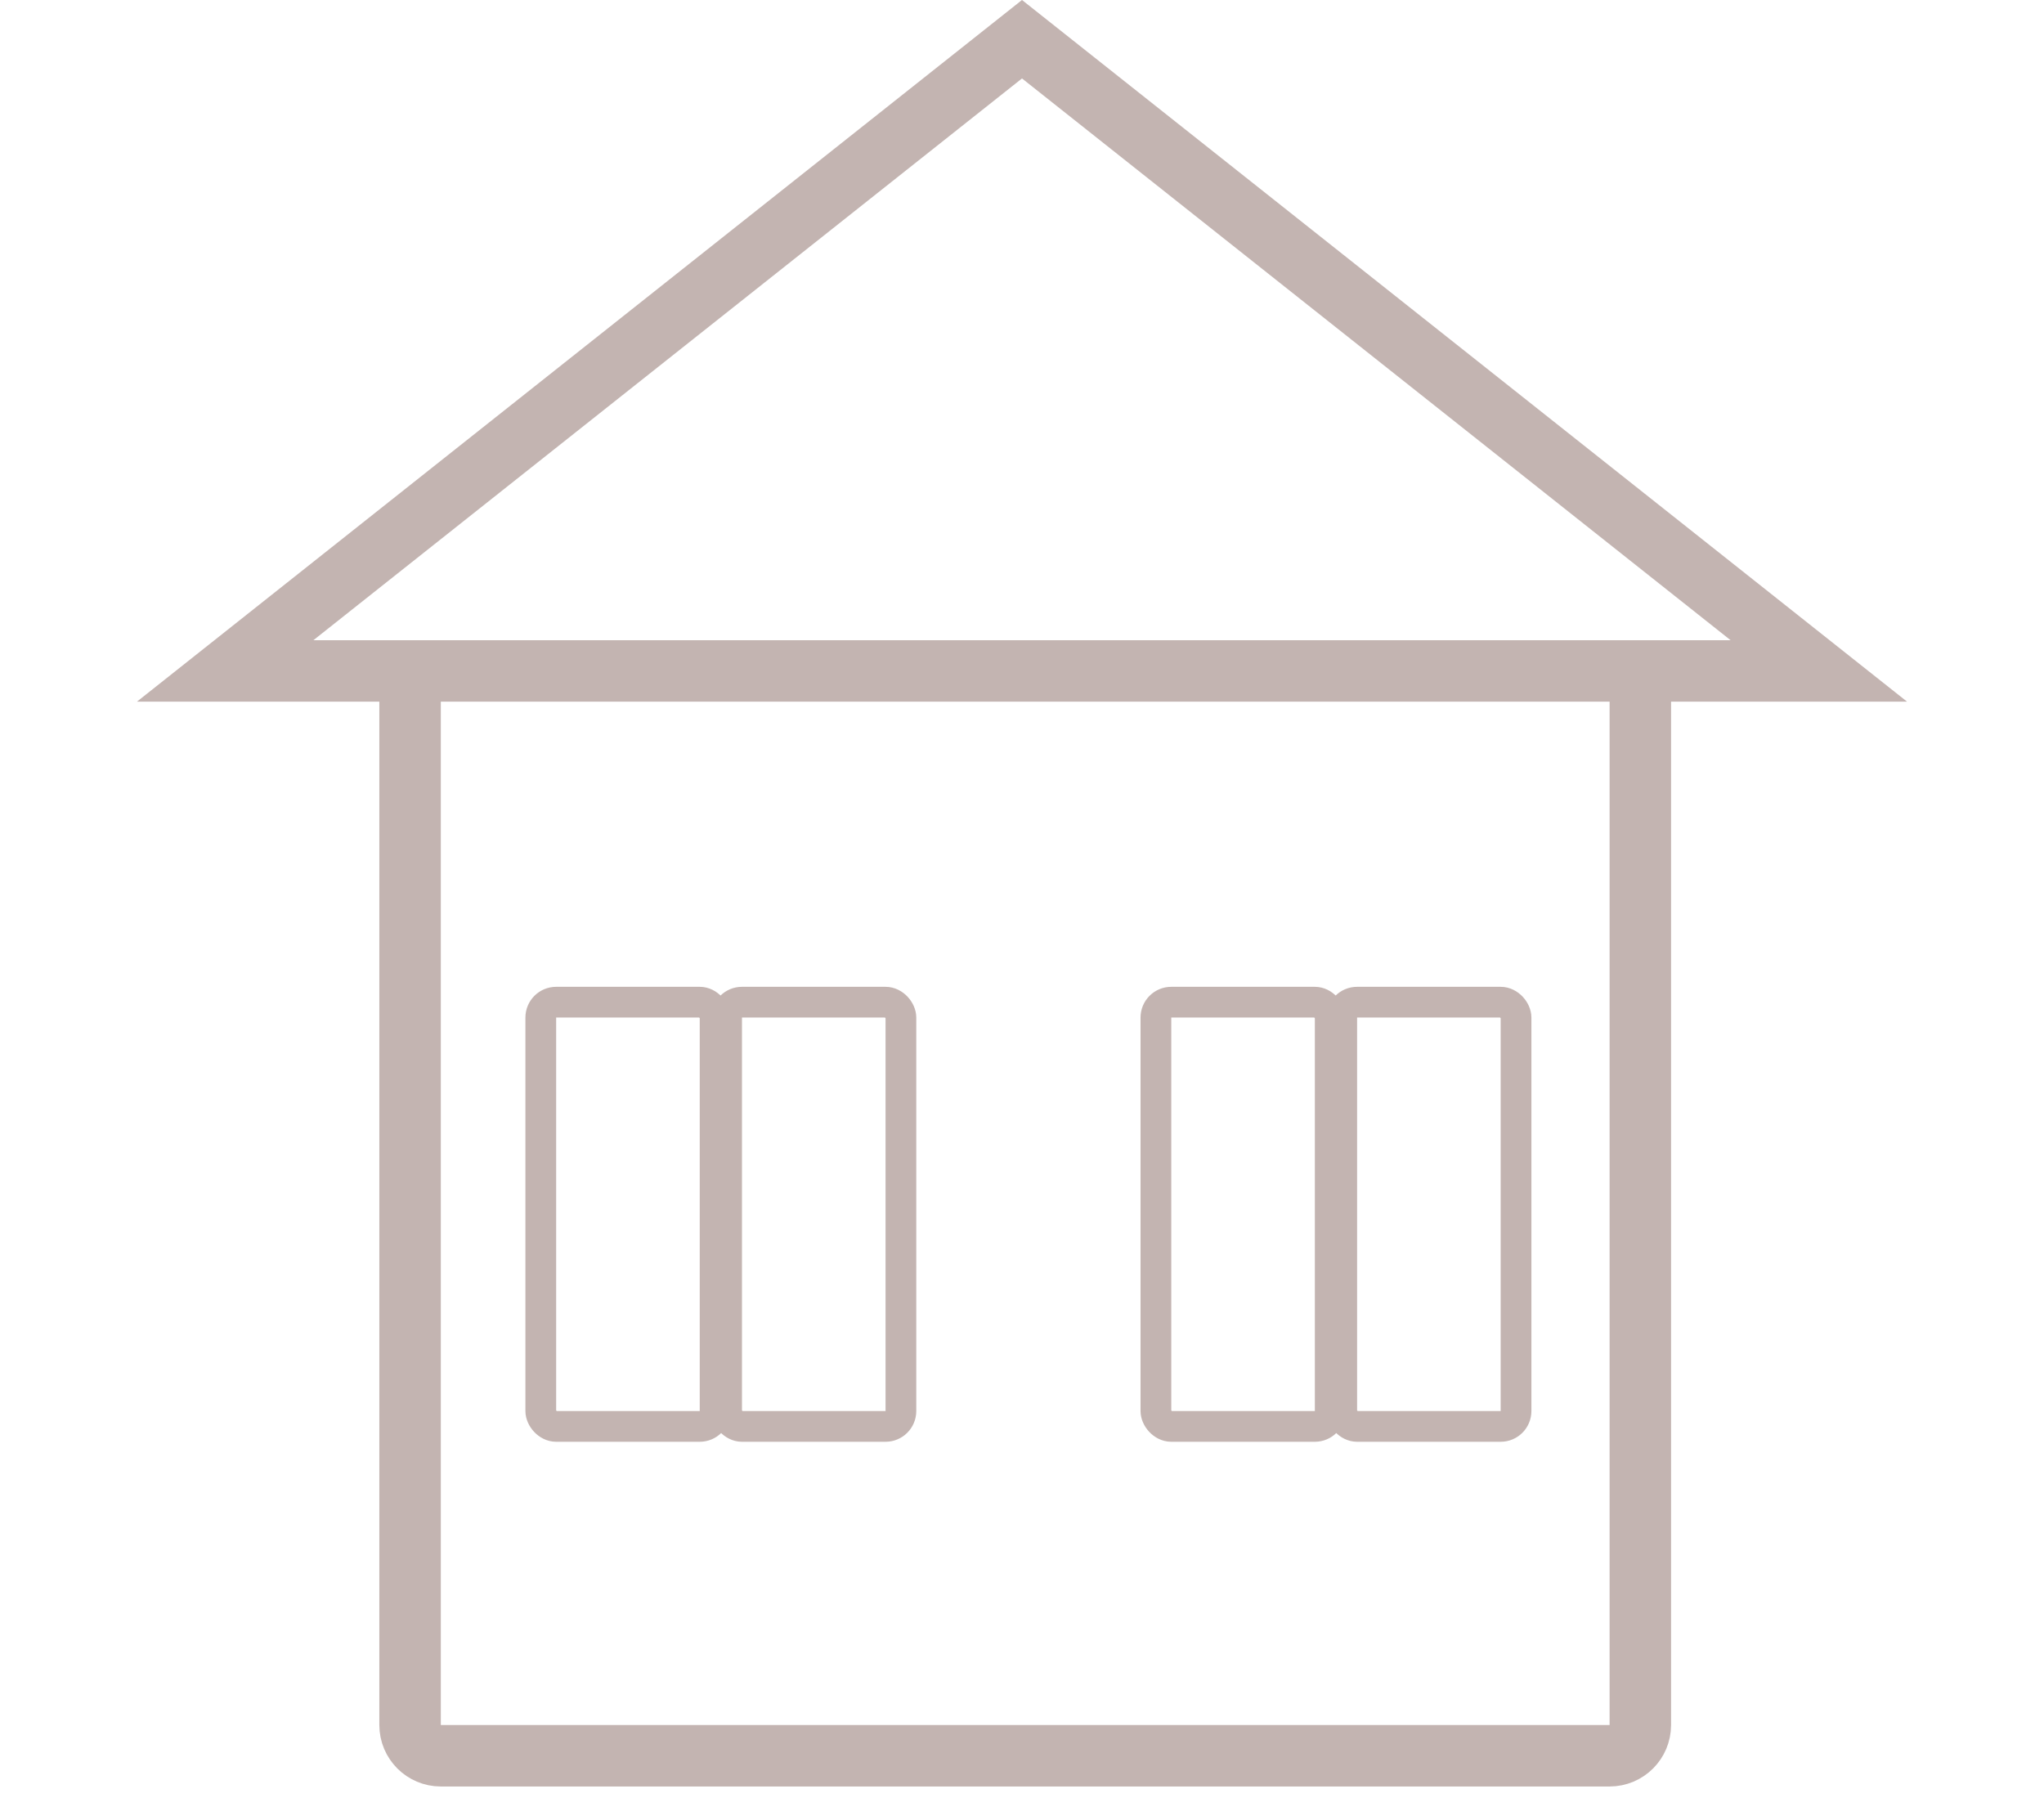
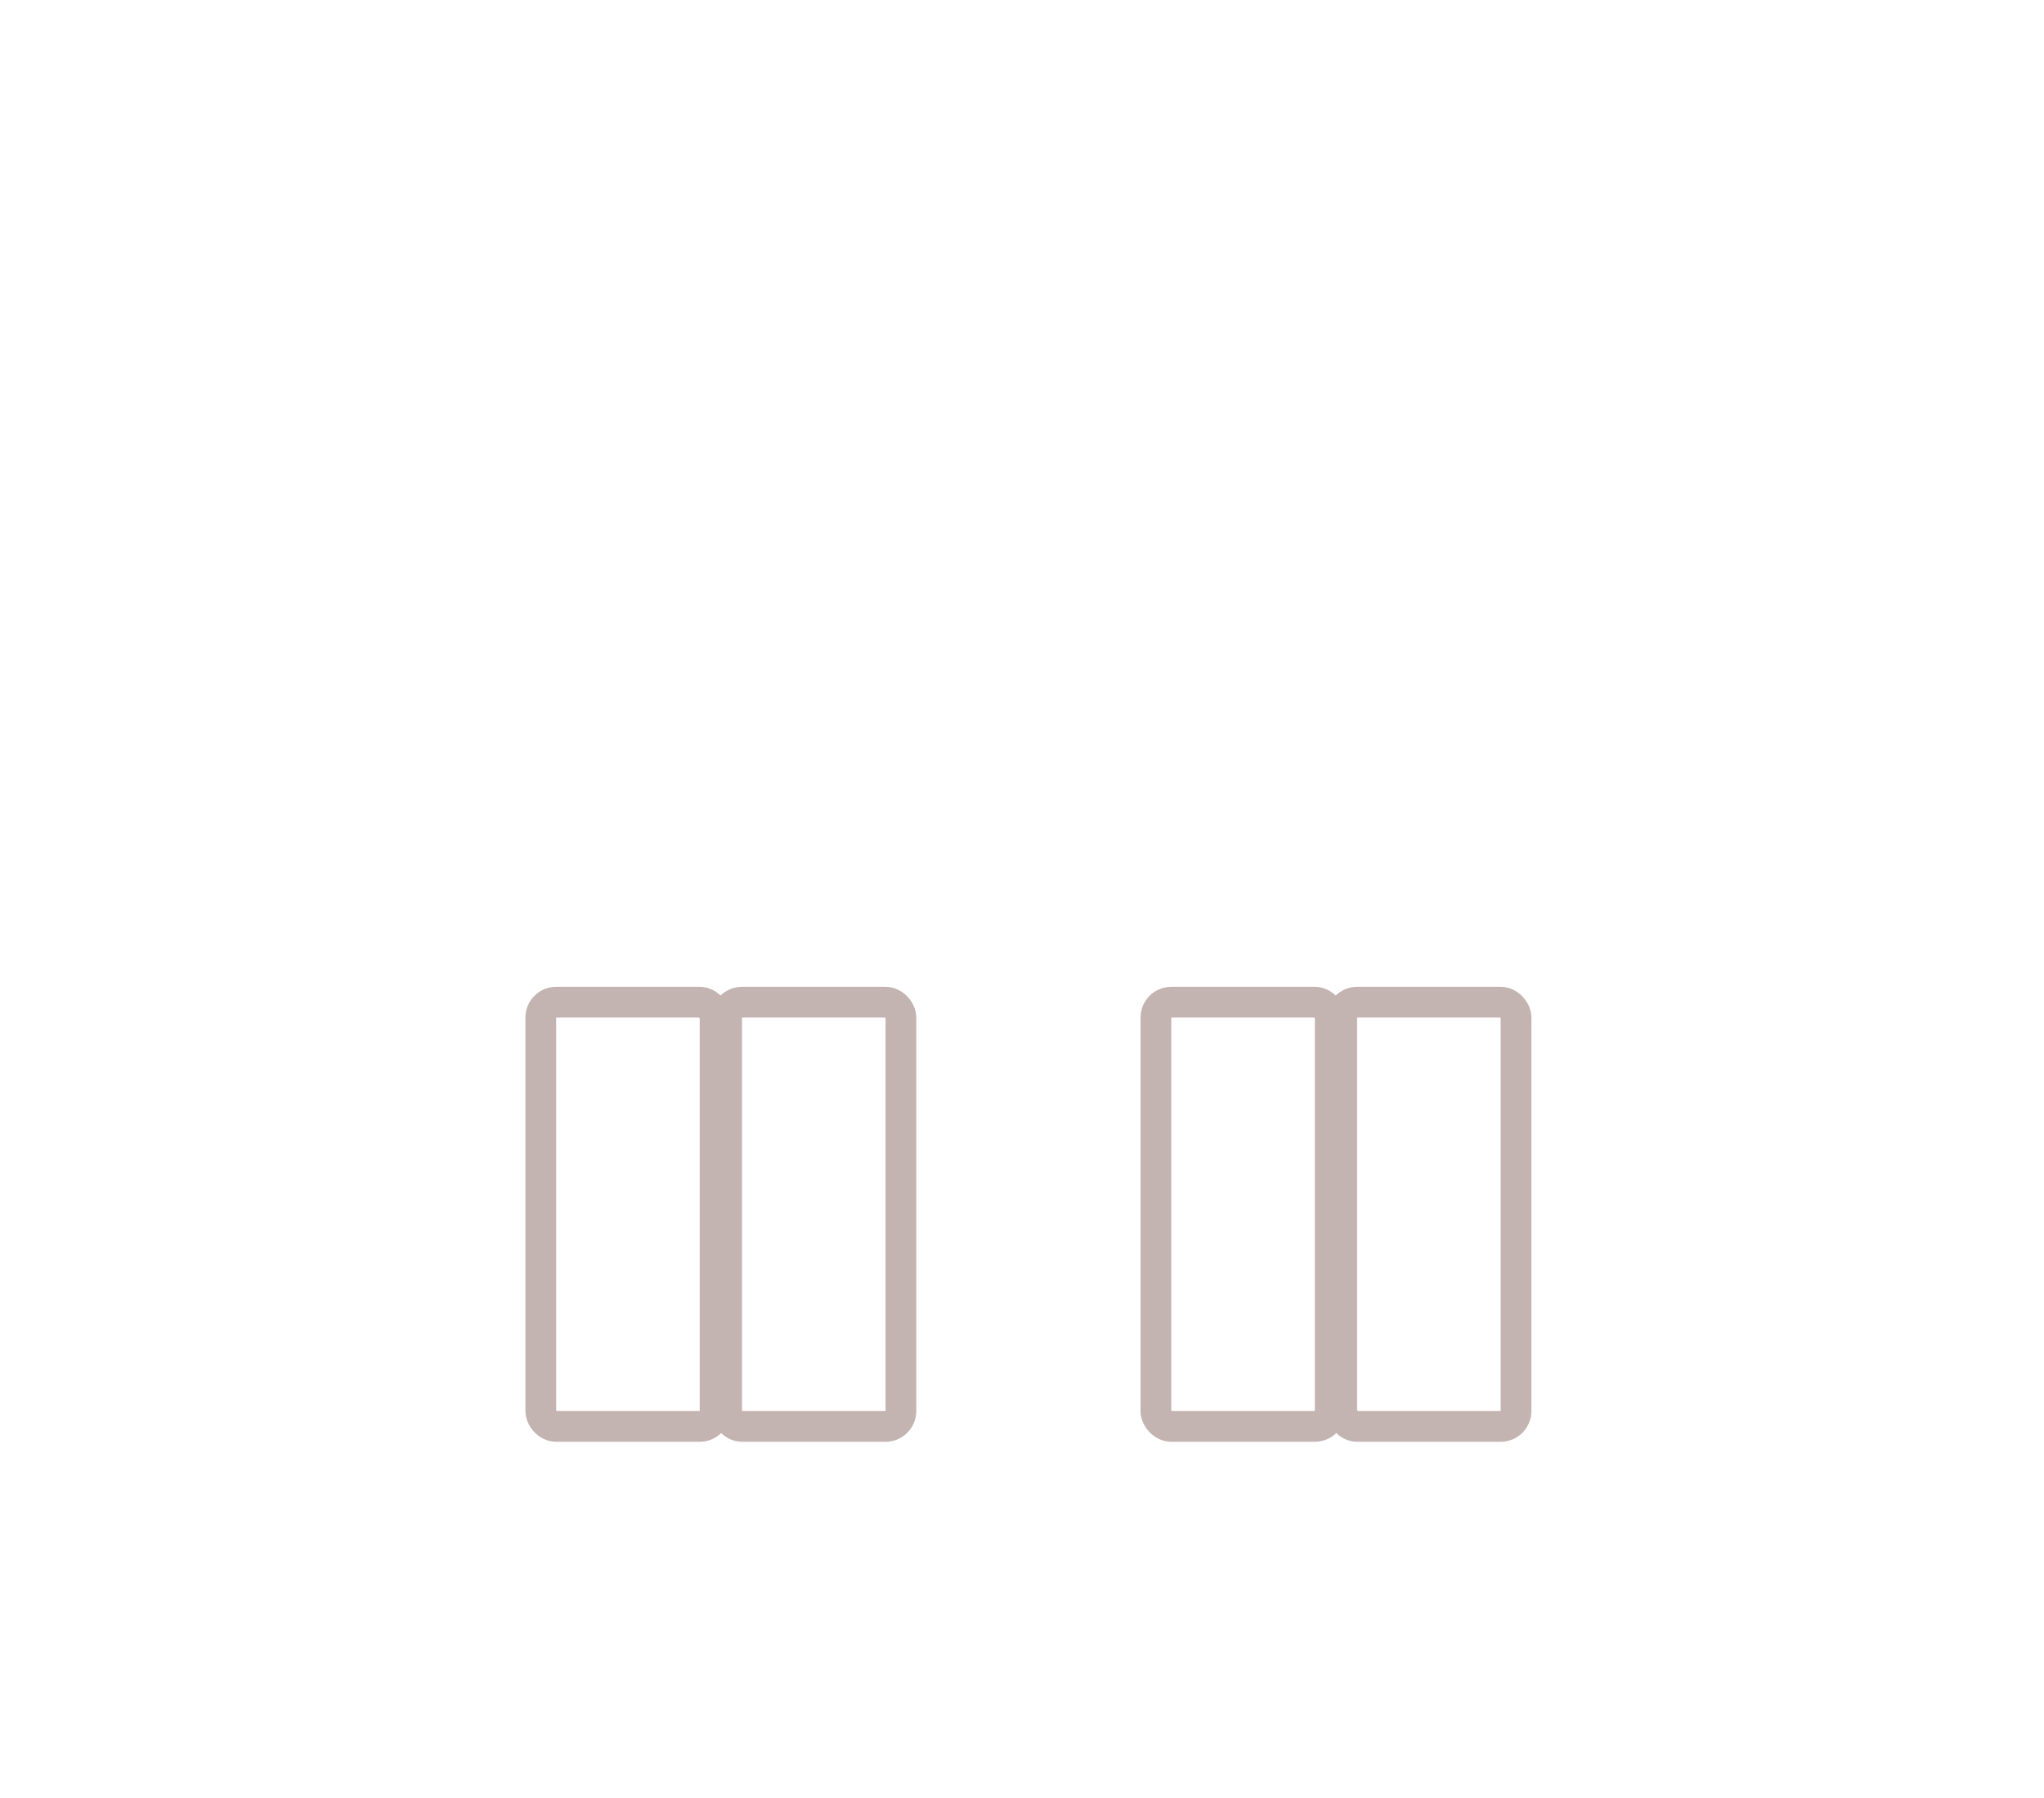
<svg xmlns="http://www.w3.org/2000/svg" width="133" height="117" viewBox="0 0 133 117" fill="none">
-   <path d="M26.683 45.028V112.238C26.683 113.343 27.579 114.238 28.683 114.238H104.734C105.838 114.238 106.734 113.343 106.734 112.238V45.028" stroke="#C3B4B1" stroke-width="4" />
-   <path d="M66.5 2.552L118.348 43.654L14.652 43.654L66.5 2.552Z" stroke="#C3B4B1" stroke-width="4" />
  <rect x="35.188" y="65.207" width="11.342" height="27.602" rx="1" stroke="#C3B4B1" stroke-width="2" />
  <rect x="75.213" y="65.207" width="11.342" height="27.602" rx="1" stroke="#C3B4B1" stroke-width="2" />
  <rect x="47.279" y="65.207" width="11.342" height="27.602" rx="1" stroke="#C3B4B1" stroke-width="2" />
  <rect x="87.304" y="65.207" width="11.342" height="27.602" rx="1" stroke="#C3B4B1" stroke-width="2" />
</svg>